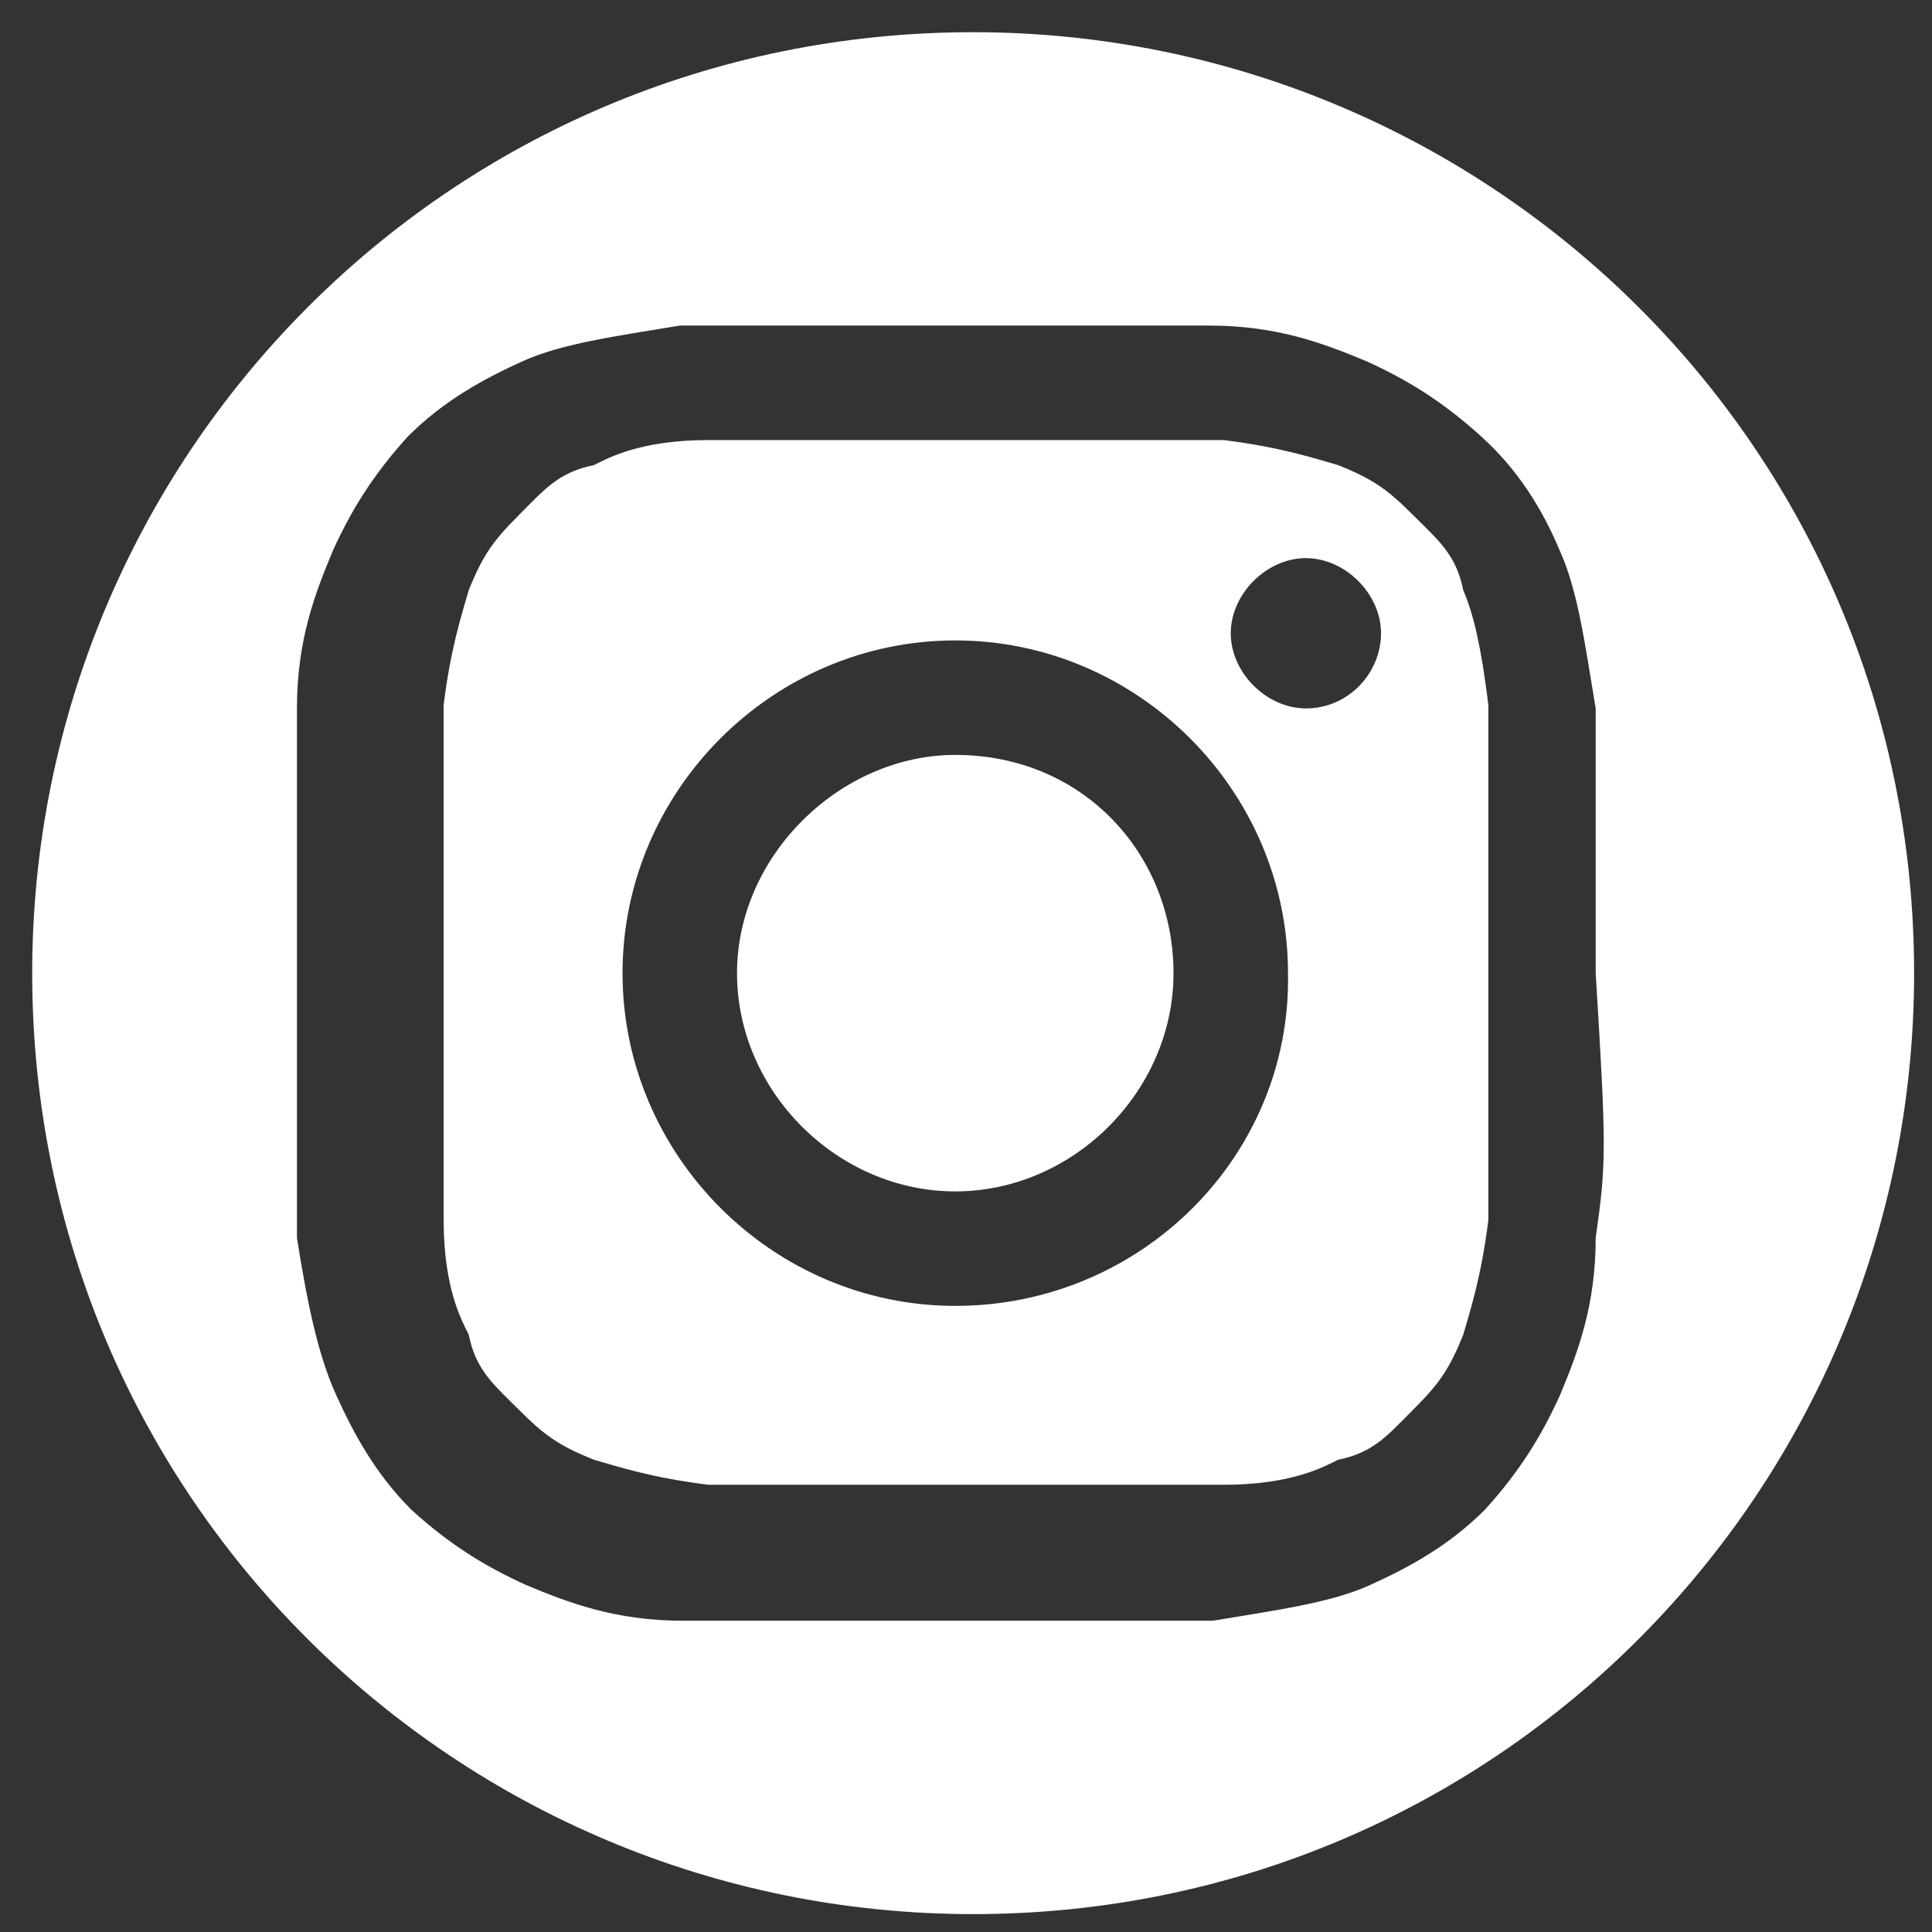
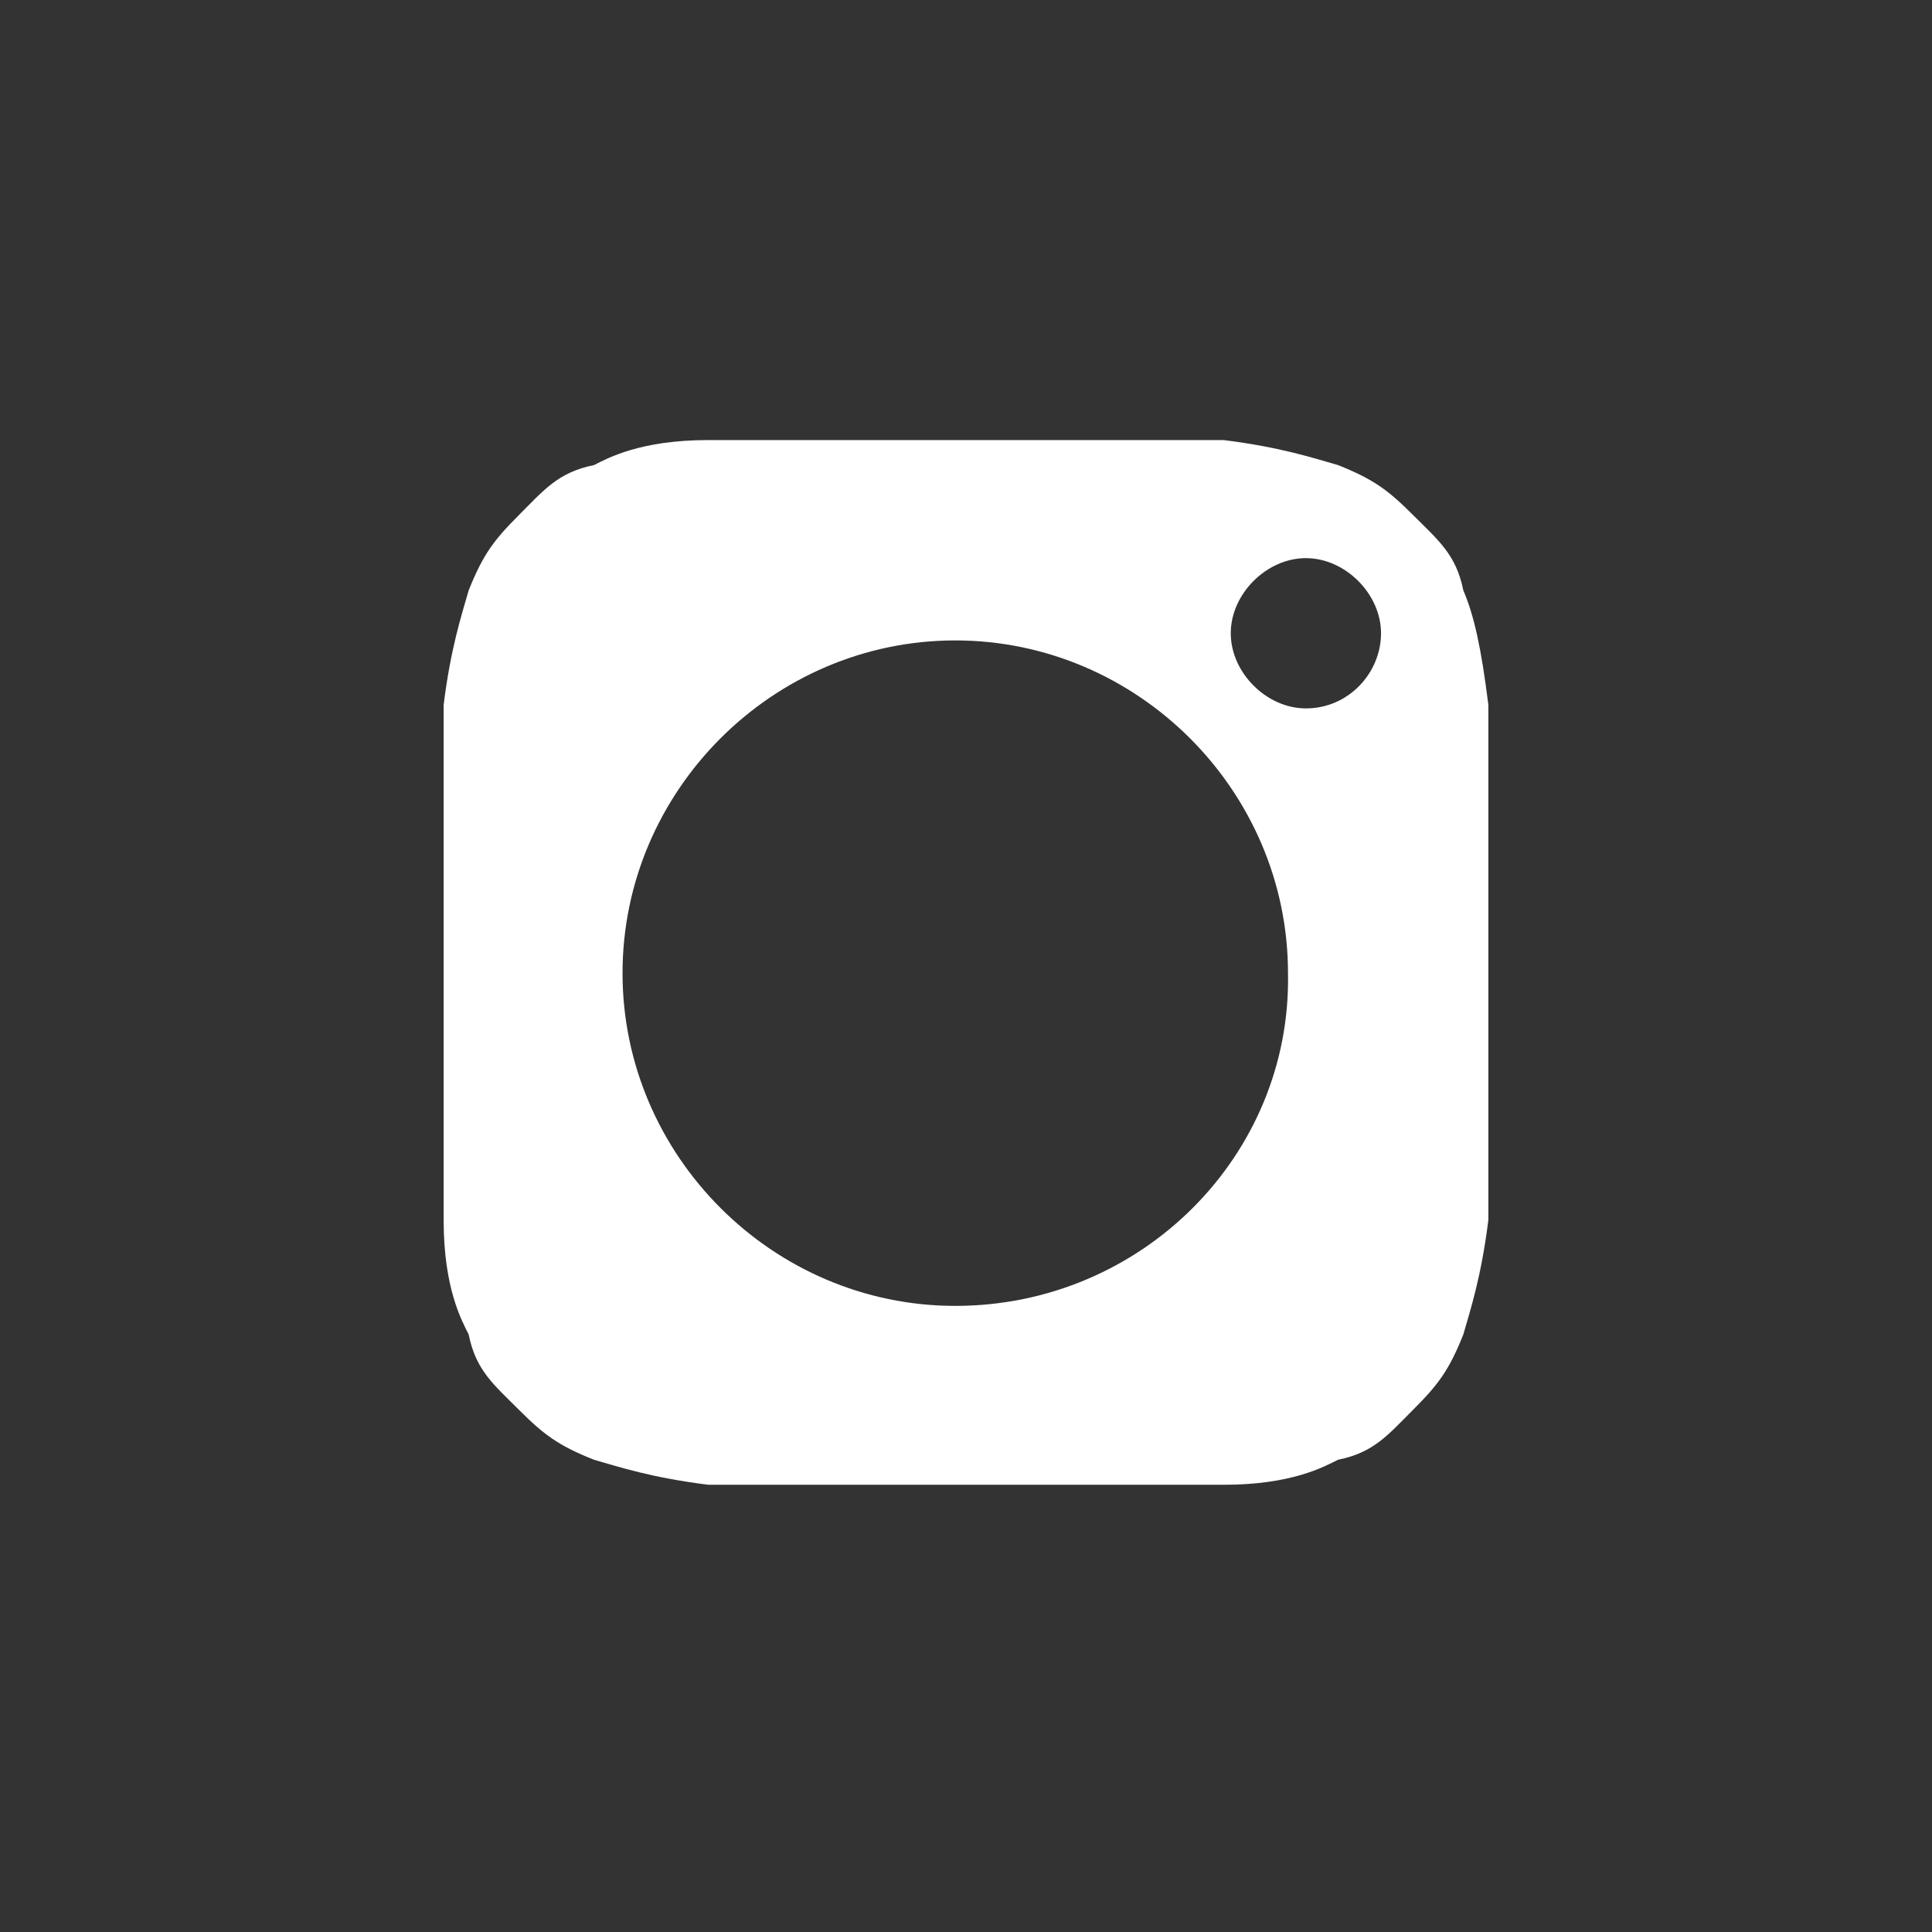
<svg xmlns="http://www.w3.org/2000/svg" version="1.1" id="Layer_1" x="0px" y="0px" viewBox="0 0 54 54" style="enable-background:new 0 0 54 54;" xml:space="preserve">
  <rect x="0" y="0" width="54" height="54" fill="#333333" stroke="none" />
  <style type="text/css">
	.st0{fill:#FFFFFF;}
</style>
  <g>
-     <path class="st0" d="M26.7,21.1c-3.2,0-6.1,2.8-6.1,6.1s2.8,6.1,6.1,6.1s6.1-2.8,6.1-6.1S30.3,21.1,26.7,21.1z" />
    <path class="st0" d="M40.9,16.5c-0.2-1-0.7-1.4-1.4-2.1c-0.7-0.7-1.1-1-2.1-1.4c-0.7-0.2-1.6-0.5-3.2-0.7c-1.9,0-2.6,0-7.2,0   c-4.9,0-5.3,0-7.2,0c-1.9,0-2.8,0.5-3.2,0.7c-1,0.2-1.4,0.7-2.1,1.4s-1,1.1-1.4,2.1c-0.2,0.7-0.5,1.6-0.7,3.2c0,1.9,0,2.6,0,7.2   c0,4.9,0,5.3,0,7.2s0.5,2.8,0.7,3.2c0.2,1,0.7,1.4,1.4,2.1c0.7,0.7,1.1,1,2.1,1.4c0.7,0.2,1.6,0.5,3.2,0.7c1.9,0,2.6,0,7.2,0   c4.9,0,5.3,0,7.2,0s2.8-0.5,3.2-0.7c1-0.2,1.4-0.7,2.1-1.4c0.7-0.7,1-1.1,1.4-2.1c0.2-0.7,0.5-1.6,0.7-3.2c0-1.9,0-2.6,0-7.2   c0-4.9,0-5.3,0-7.2C41.4,18.1,41.2,17.2,40.9,16.5z M26.7,36.5c-5.1,0-9.3-4.2-9.3-9.3s4.2-9.3,9.3-9.3s9.3,4.2,9.3,9.3   C36.1,32.3,31.9,36.5,26.7,36.5z M36.5,19.8c-1.1,0-2.1-1-2.1-2.1s1-2.1,2.1-2.1s2.1,1,2.1,2.1S37.7,19.8,36.5,19.8z" />
-     <path class="st0" d="M27.2,0.9C12.5,0.9,0.9,12.8,0.9,27.2c0,14.7,11.9,26.3,26.3,26.3c14.7,0,26.3-11.9,26.3-26.3   C53.5,12.5,41.6,0.9,27.2,0.9z M44.6,34.6c0,1.9-0.5,3.2-1,4.4c-0.5,1.1-1.1,2.1-2.1,3.2c-1,1-2.1,1.6-3.2,2.1   c-1.1,0.5-2.6,0.7-4.4,1c-1.9,0-2.6,0-7.4,0s-5.6,0-7.4,0c-1.9,0-3.2-0.5-4.4-1c-1.1-0.5-2.1-1.1-3.2-2.1c-1-1-1.6-2.1-2.1-3.2   s-0.8-2.5-1.1-4.4c0-1.9,0-2.6,0-7.4s0-5.6,0-7.4c0-1.9,0.5-3.2,1-4.4c0.5-1.1,1.1-2.1,2.1-3.2c1-1,2.1-1.6,3.2-2.1   c1.1-0.5,2.6-0.7,4.4-1c1.9,0,2.6,0,7.4,0s5.6,0,7.4,0c1.9,0,3.2,0.5,4.4,1c1.1,0.5,2.1,1.1,3.2,2.1c1,0.9,1.7,2,2.2,3.2   c0.5,1.1,0.7,2.6,1,4.4c0,1.9,0,2.6,0,7.4C44.9,32.1,44.9,32.5,44.6,34.6z" />
  </g>
</svg>